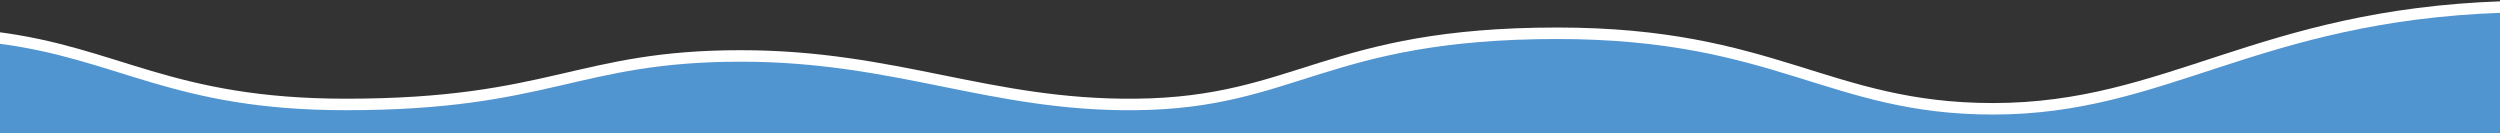
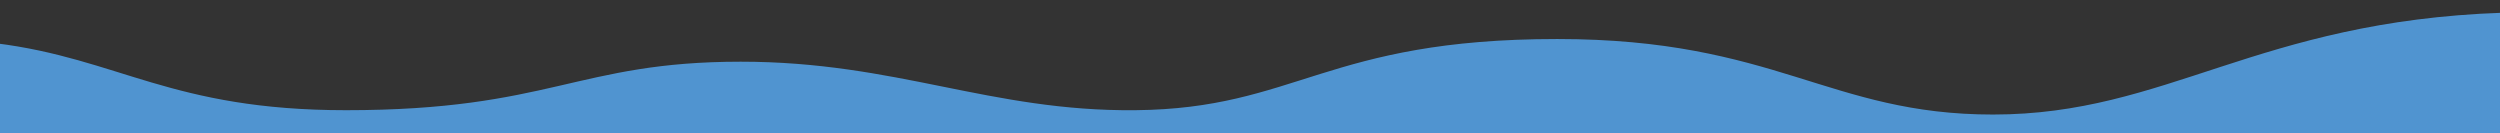
<svg xmlns="http://www.w3.org/2000/svg" width="100%" height="100%" viewBox="0 0 1650 88" version="1.1" xml:space="preserve" style="fill-rule:evenodd;clip-rule:evenodd;stroke-linejoin:round;stroke-miterlimit:2;">
  <rect x="0" y="0" width="1650" height="88" fill="#333333" stroke="none" />
  <g transform="matrix(7.752,0,0,7.752,-2329.29,-2167.28)">
-     <path d="M513.544,279.682L513.544,290.226L300.129,290.226L300.129,282.281C310.593,283.586 315.064,287.98 329.94,287.98C347.34,287.98 349.6,283.85 363.54,283.85C376.82,283.85 384.76,288.1 397.14,287.98C410.84,287.85 413.39,281.92 433.06,281.92C451.66,281.92 456.19,288.35 470.16,288.35C484.967,288.35 492.619,280.403 513.544,279.682Z" style="fill:white;fill-rule:nonzero;" />
-   </g>
+     </g>
  <g transform="matrix(7.752,0,0,7.752,-2329.29,-2159.69)">
    <path d="M513.544,279.682L513.544,290.226L300.129,290.226L300.129,282.281C310.593,283.586 315.064,287.98 329.94,287.98C347.34,287.98 349.6,283.85 363.54,283.85C376.82,283.85 384.76,288.1 397.14,287.98C410.84,287.85 413.39,281.92 433.06,281.92C451.66,281.92 456.19,288.35 470.16,288.35C484.967,288.35 492.619,280.403 513.544,279.682Z" style="fill:rgb(80,148,208);fill-rule:nonzero;" />
  </g>
</svg>